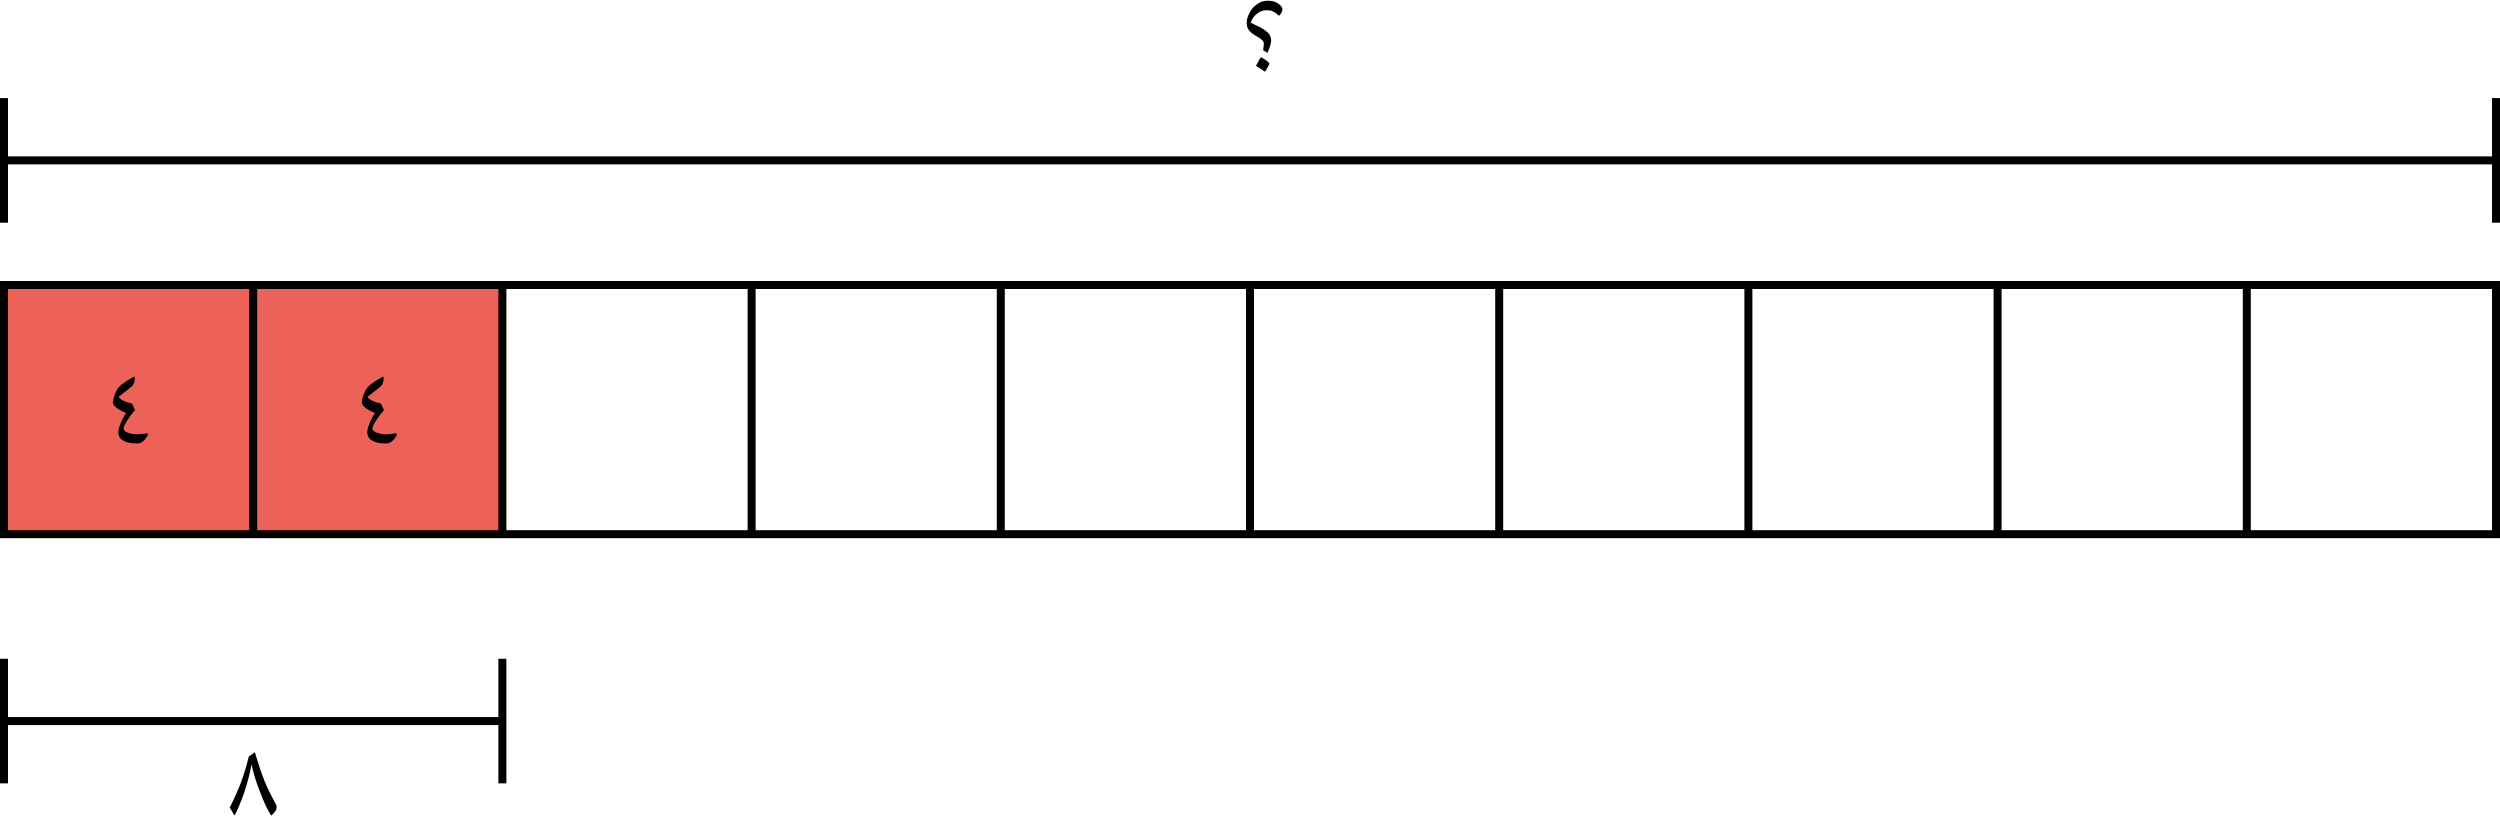
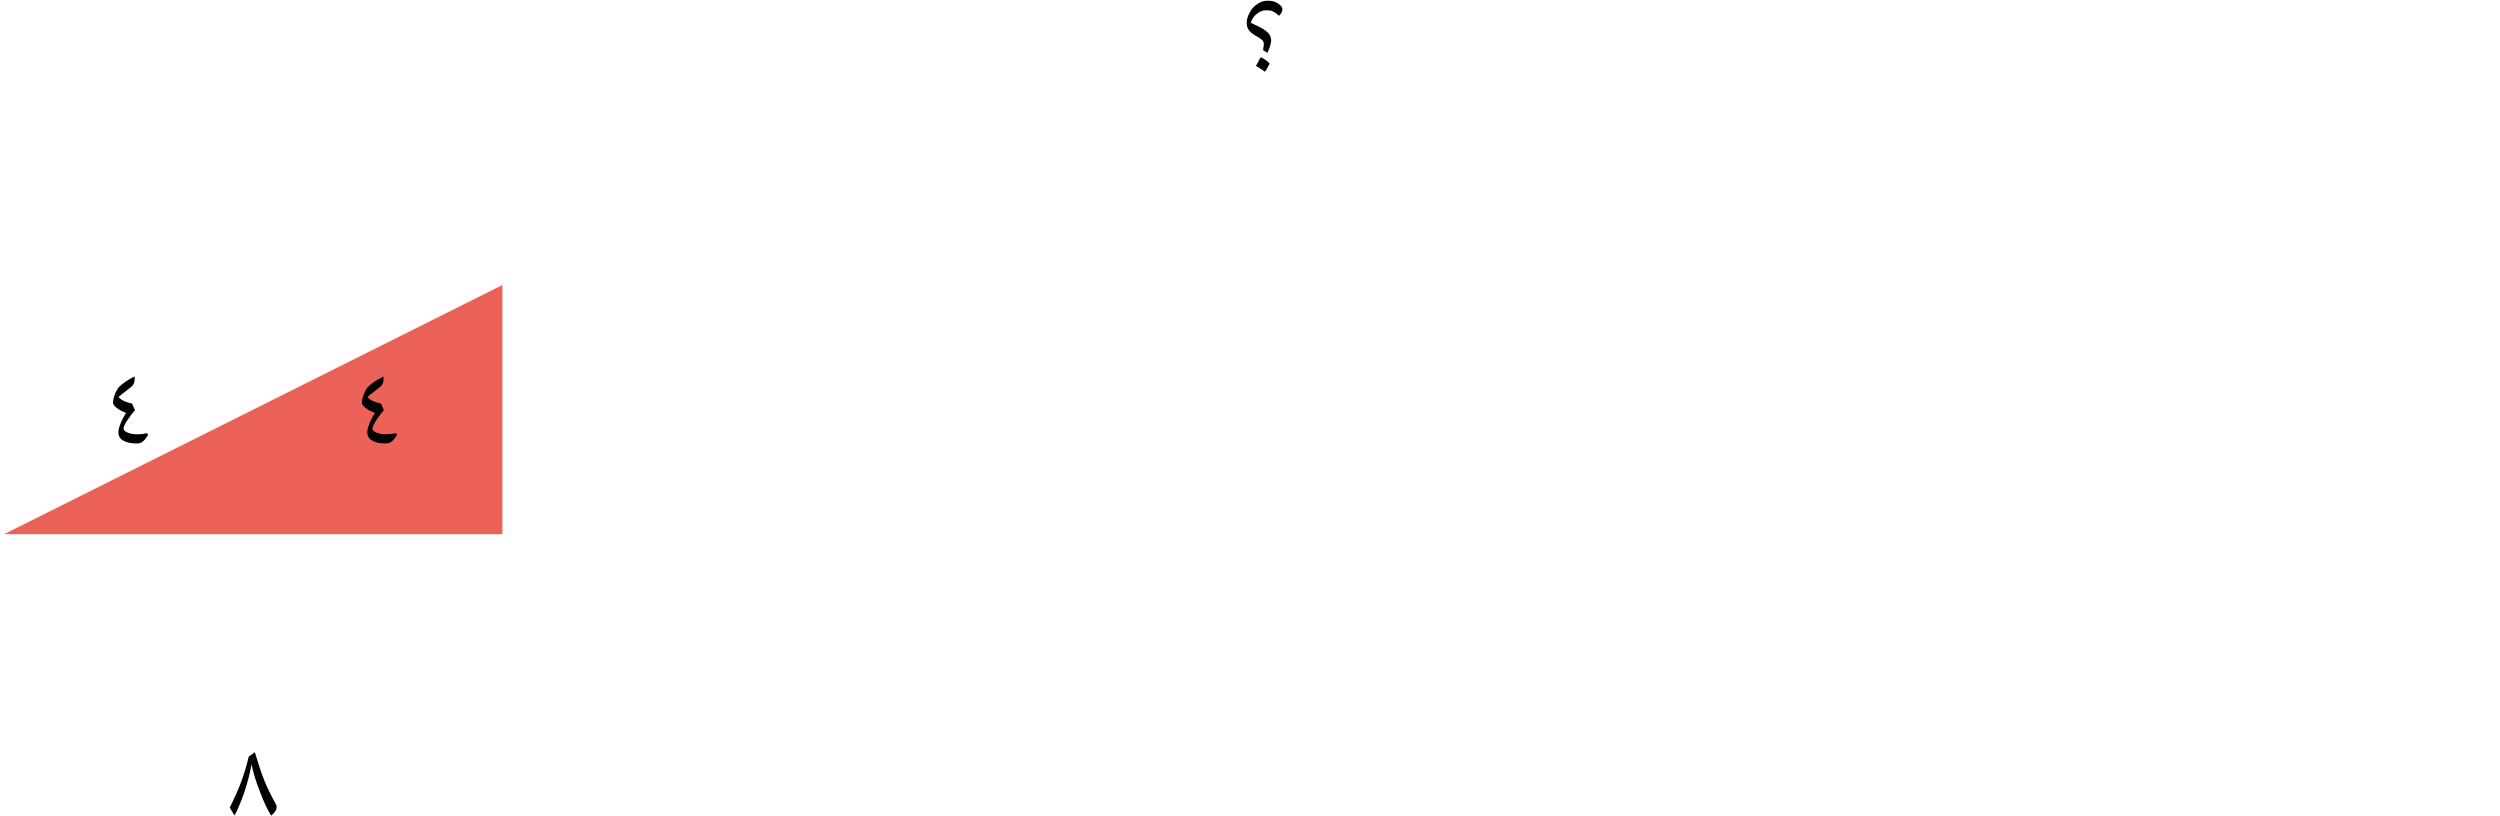
<svg xmlns="http://www.w3.org/2000/svg" xmlns:ns1="http://sodipodi.sourceforge.net/DTD/sodipodi-0.dtd" xmlns:ns2="http://www.inkscape.org/namespaces/inkscape" width="332.12" height="108.349" viewBox="0 0 249.09 81.262" class="displayed_equation" version="1.1" id="svg10" ns1:docname="1.svg">
  <defs id="defs14" />
  <ns1:namedview pagecolor="#ffffff" bordercolor="#666666" borderopacity="1" objecttolerance="10" gridtolerance="10" guidetolerance="10" ns2:pageopacity="0" ns2:pageshadow="2" ns2:window-width="640" ns2:window-height="480" id="namedview12" />
-   <path d="M 0.399,53.223 H 50.055 V 28.395 H 0.399 Z m 0,0" fill="#ec6258" id="path2" />
-   <path d="M 0.399,53.223 H 248.691 V 28.395 H 0.399 Z m 24.828,0 V 28.395 M 50.055,53.223 V 28.395 M 74.887,53.223 V 28.395 M 99.715,53.223 V 28.395 M 124.547,53.223 V 28.395 m 24.828,24.828 V 28.395 m 24.828,24.828 V 28.395 m 24.828,24.828 V 28.395 m 24.832,24.828 V 28.395" fill="none" stroke-width="0.797" stroke="#000000" stroke-miterlimit="10" id="path4" />
+   <path d="M 0.399,53.223 H 50.055 V 28.395 Z m 0,0" fill="#ec6258" id="path2" />
  <path d="m 11.258,40.121 c 0,0.156 0.125,0.324 0.359,0.516 0.242,0.188 0.555,0.355 0.945,0.512 -0.223,0.332 -0.41,0.68 -0.547,1.047 -0.156,0.371 -0.223,0.648 -0.223,0.859 0,0.371 0.156,0.66 0.48,0.84 0.324,0.199 0.781,0.289 1.395,0.289 0.168,0 0.312,-0.035 0.426,-0.102 0.109,-0.066 0.211,-0.145 0.289,-0.234 0.078,-0.102 0.156,-0.188 0.211,-0.277 0.055,-0.09 0.113,-0.156 0.168,-0.215 L 14.649,43.156 c -0.289,0.078 -0.625,0.113 -1.004,0.113 -0.367,0 -0.68,-0.059 -0.934,-0.168 -0.27,-0.113 -0.402,-0.246 -0.402,-0.402 0,-0.168 0.133,-0.457 0.402,-0.859 0.266,-0.402 0.512,-0.727 0.746,-0.969 L 13.156,40.211 C 12.856,40.145 12.586,40.066 12.375,39.965 12.164,39.875 11.973,39.742 11.805,39.562 c 0.191,-0.168 0.504,-0.422 0.949,-0.758 L 13.086,38.535 c 0.102,-0.078 0.191,-0.199 0.25,-0.332 0.055,-0.156 0.086,-0.301 0.086,-0.457 0,-0.09 -0.008,-0.168 -0.031,-0.234 -0.445,0.234 -0.805,0.445 -1.062,0.648 -0.266,0.188 -0.469,0.375 -0.602,0.566 -0.121,0.191 -0.234,0.414 -0.336,0.691 -0.086,0.281 -0.133,0.516 -0.133,0.703 m 24.801,0 c 0,0.156 0.121,0.324 0.355,0.516 0.246,0.188 0.559,0.355 0.949,0.512 -0.223,0.332 -0.41,0.68 -0.547,1.047 -0.156,0.371 -0.223,0.648 -0.223,0.859 0,0.371 0.156,0.66 0.48,0.84 0.324,0.199 0.781,0.289 1.395,0.289 0.168,0 0.312,-0.035 0.422,-0.102 0.113,-0.066 0.215,-0.145 0.293,-0.234 0.078,-0.102 0.156,-0.188 0.211,-0.277 0.055,-0.09 0.113,-0.156 0.168,-0.215 L 39.449,43.156 c -0.289,0.078 -0.625,0.113 -1.004,0.113 -0.367,0 -0.68,-0.059 -0.938,-0.168 -0.266,-0.113 -0.398,-0.246 -0.398,-0.402 0,-0.168 0.133,-0.457 0.398,-0.859 0.27,-0.402 0.516,-0.727 0.75,-0.969 L 37.953,40.211 C 37.656,40.145 37.387,40.066 37.176,39.965 36.961,39.875 36.773,39.742 36.606,39.562 c 0.191,-0.168 0.504,-0.422 0.949,-0.758 l 0.332,-0.27 c 0.102,-0.078 0.191,-0.199 0.246,-0.332 0.055,-0.156 0.09,-0.301 0.09,-0.457 0,-0.09 -0.012,-0.168 -0.035,-0.234 -0.445,0.234 -0.801,0.445 -1.059,0.648 -0.266,0.188 -0.469,0.375 -0.602,0.566 -0.121,0.191 -0.234,0.414 -0.336,0.691 -0.09,0.281 -0.133,0.516 -0.133,0.703 m 89.793,-35.125 c 0.035,-0.316 0.078,-0.508 0.078,-0.609 -0.008,-0.156 -0.059,-0.277 -0.176,-0.395 C 125.621,3.863 125.41,3.723 125.078,3.539 124.762,3.355 124.574,3.203 124.43,3 c -0.152,-0.215 -0.211,-0.438 -0.211,-0.703 -0.004,-0.359 0.098,-0.695 0.297,-1.051 0.191,-0.387 0.453,-0.641 0.777,-0.855 0.293,-0.223 0.668,-0.32 1.031,-0.32 0.539,-0.004 0.98,0.172 1.301,0.516 0.094,0.102 0.152,0.23 0.152,0.363 -0.023,0.188 -0.113,0.422 -0.34,0.621 -0.234,-0.211 -0.418,-0.352 -0.594,-0.426 -0.188,-0.105 -0.387,-0.117 -0.645,-0.117 -0.375,-0.023 -0.66,0.113 -0.957,0.34 -0.309,0.223 -0.5,0.523 -0.625,0.891 0.102,0.035 0.23,0.129 0.371,0.191 0.641,0.273 1.113,0.57 1.336,0.801 0.215,0.199 0.332,0.488 0.332,0.781 -0.019,0.289 -0.125,0.727 -0.383,1.234 z m -0.711,1.57 c 0.074,-0.152 0.172,-0.297 0.246,-0.441 0.047,-0.168 0.16,-0.289 0.254,-0.426 0.293,0.16 0.523,0.316 0.656,0.43 0.098,0.086 0.195,0.184 0.195,0.227 -0.027,0.047 -0.152,0.348 -0.457,0.797 L 125.781,6.973 C 125.582,6.844 125.398,6.715 125.141,6.566 Z M 125.262,0 v 0 m -99.875,74.945 -0.602,0.445 c -0.234,0.949 -0.488,1.785 -0.758,2.523 -0.277,0.746 -0.66,1.594 -1.137,2.555 l 0.477,0.793 c 0.324,-0.594 0.637,-1.363 0.973,-2.312 0.312,-0.945 0.559,-1.875 0.723,-2.797 0.148,0.77 0.426,1.684 0.84,2.742 0.402,1.062 0.77,1.84 1.113,2.367 0.168,-0.137 0.305,-0.27 0.402,-0.426 0.102,-0.133 0.145,-0.277 0.145,-0.426 0,-0.086 -0.02,-0.164 -0.055,-0.242 -0.5,-0.906 -0.883,-1.688 -1.16,-2.367 -0.277,-0.68 -0.59,-1.629 -0.961,-2.855" id="path6" />
-   <path d="M 0.399,15.98 H 248.691 M 0.399,22.188 V 9.773 M 248.691,22.188 V 9.773 M 0.399,71.844 H 50.055 M 0.399,65.637 V 78.051 M 50.055,65.637 v 12.414" fill="none" stroke-width="0.797" stroke="#000000" stroke-miterlimit="10" id="path8" />
</svg>